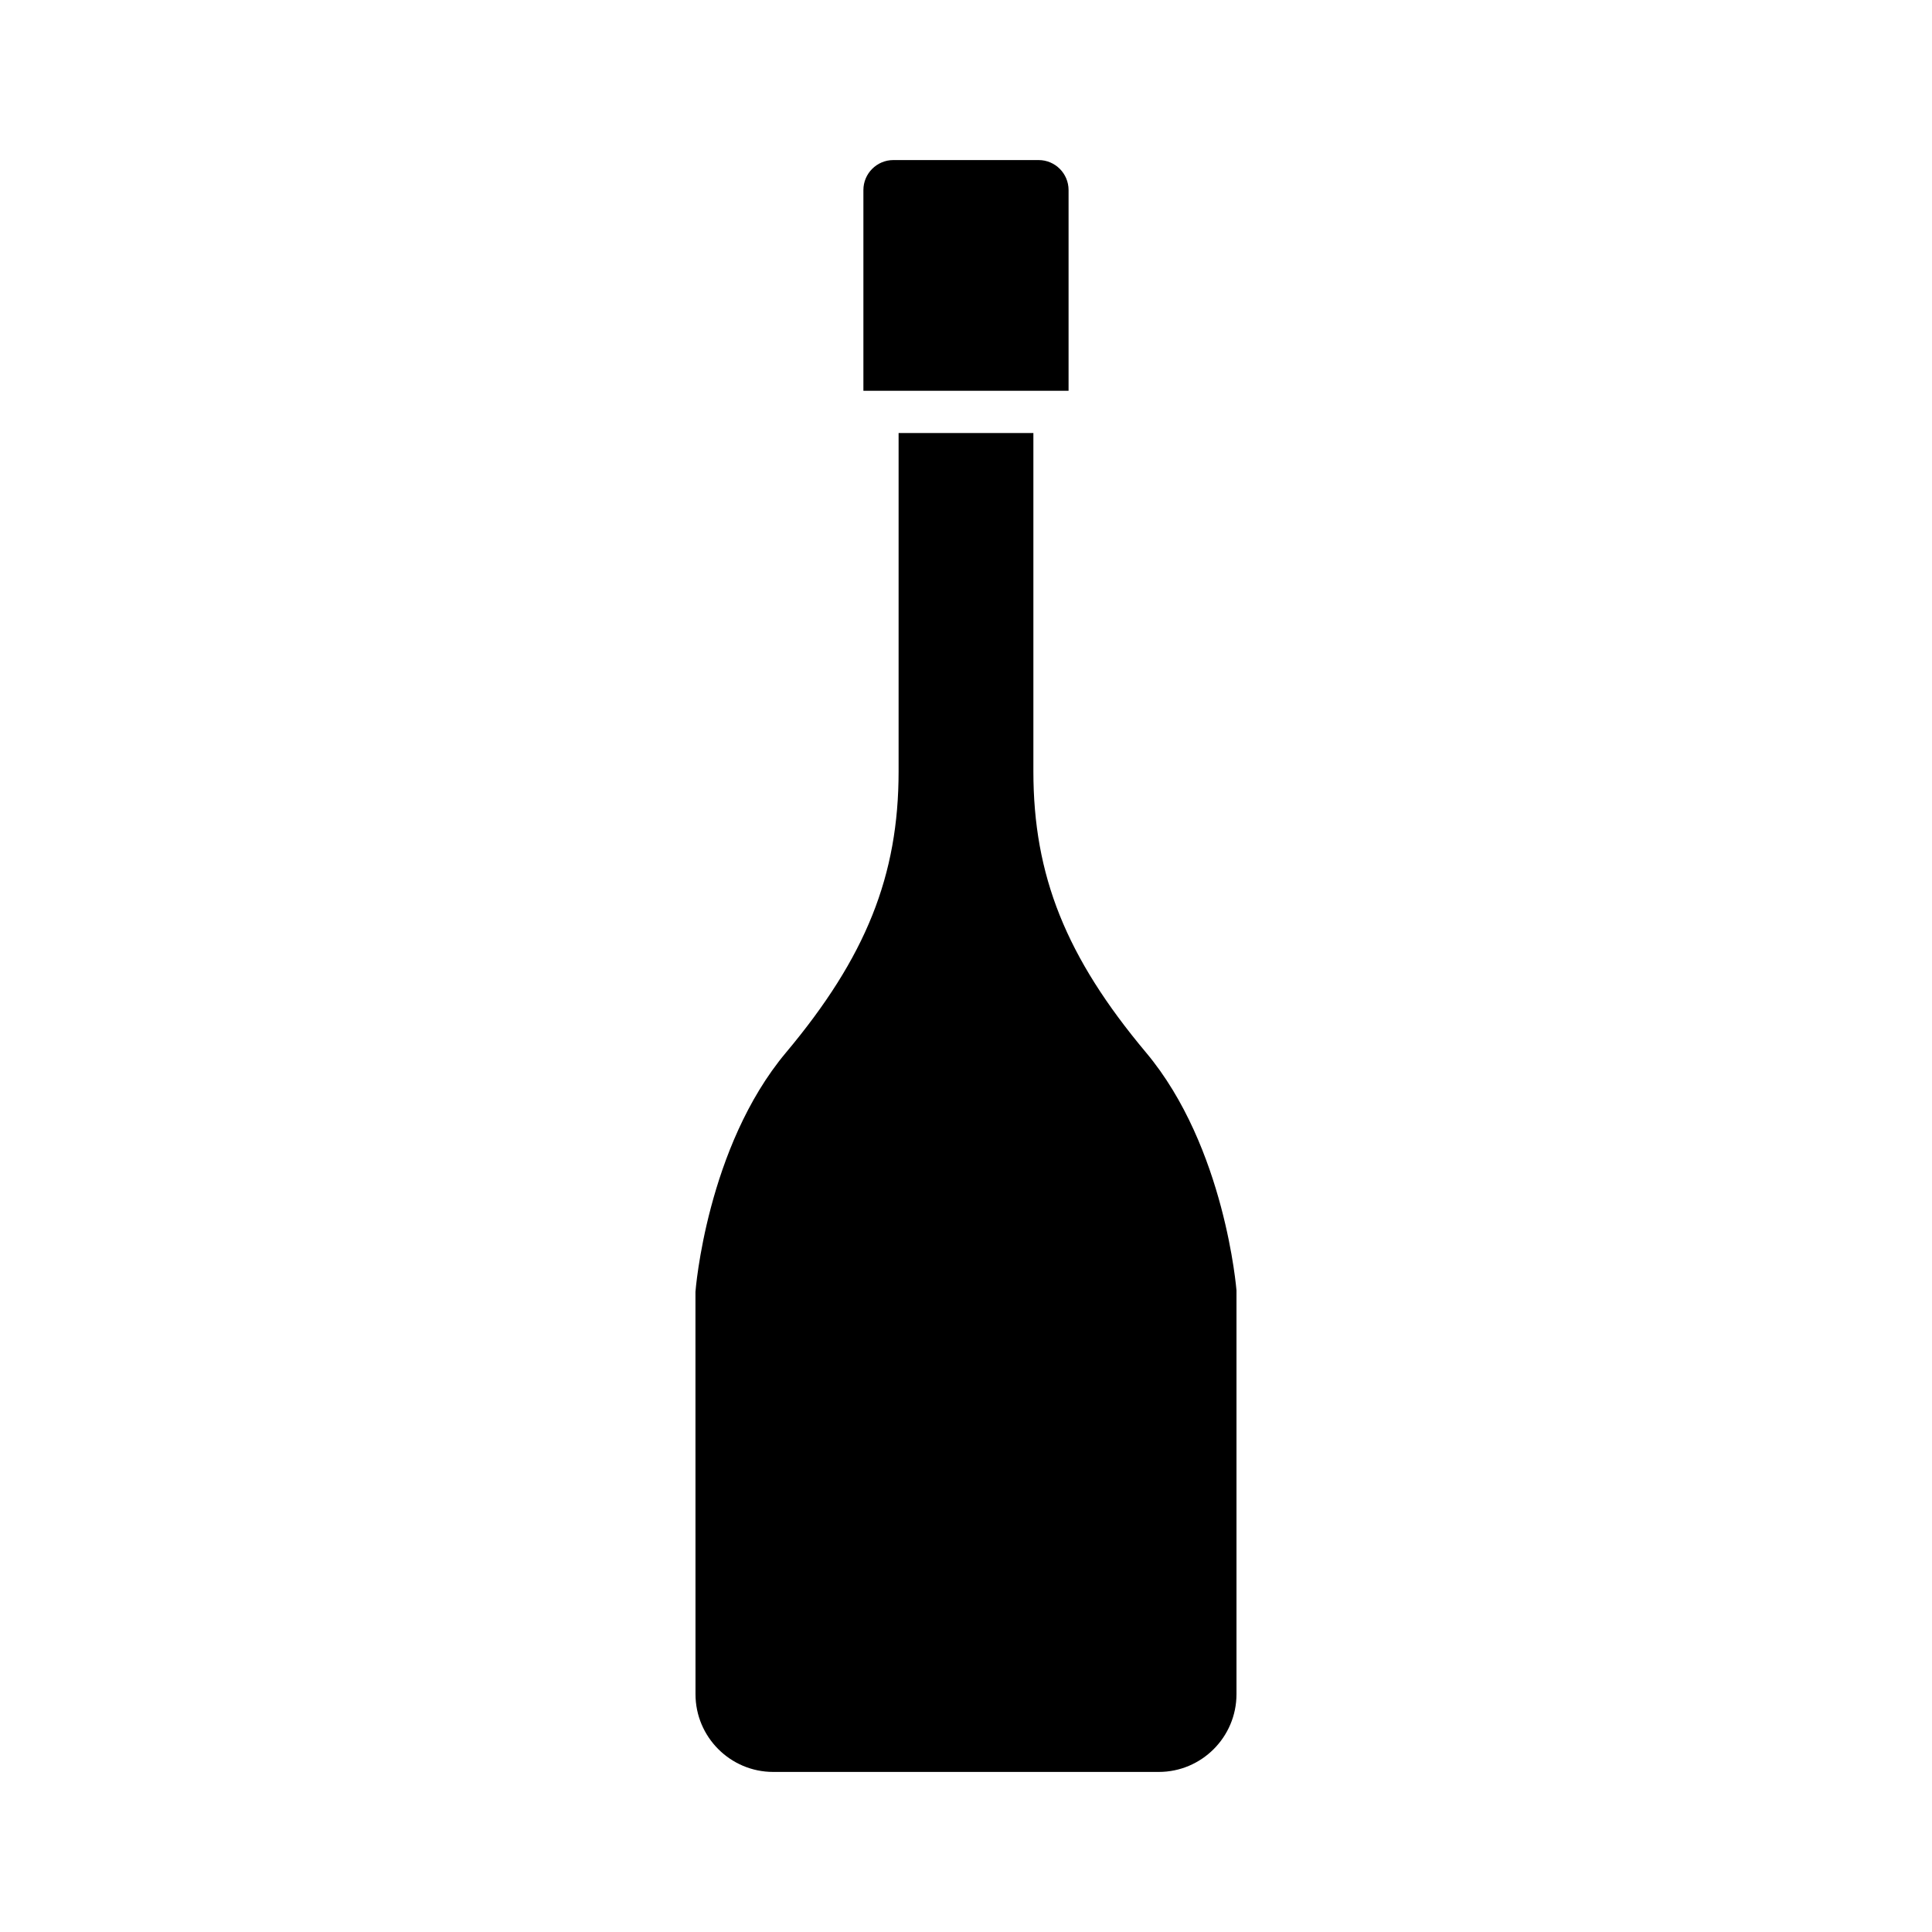
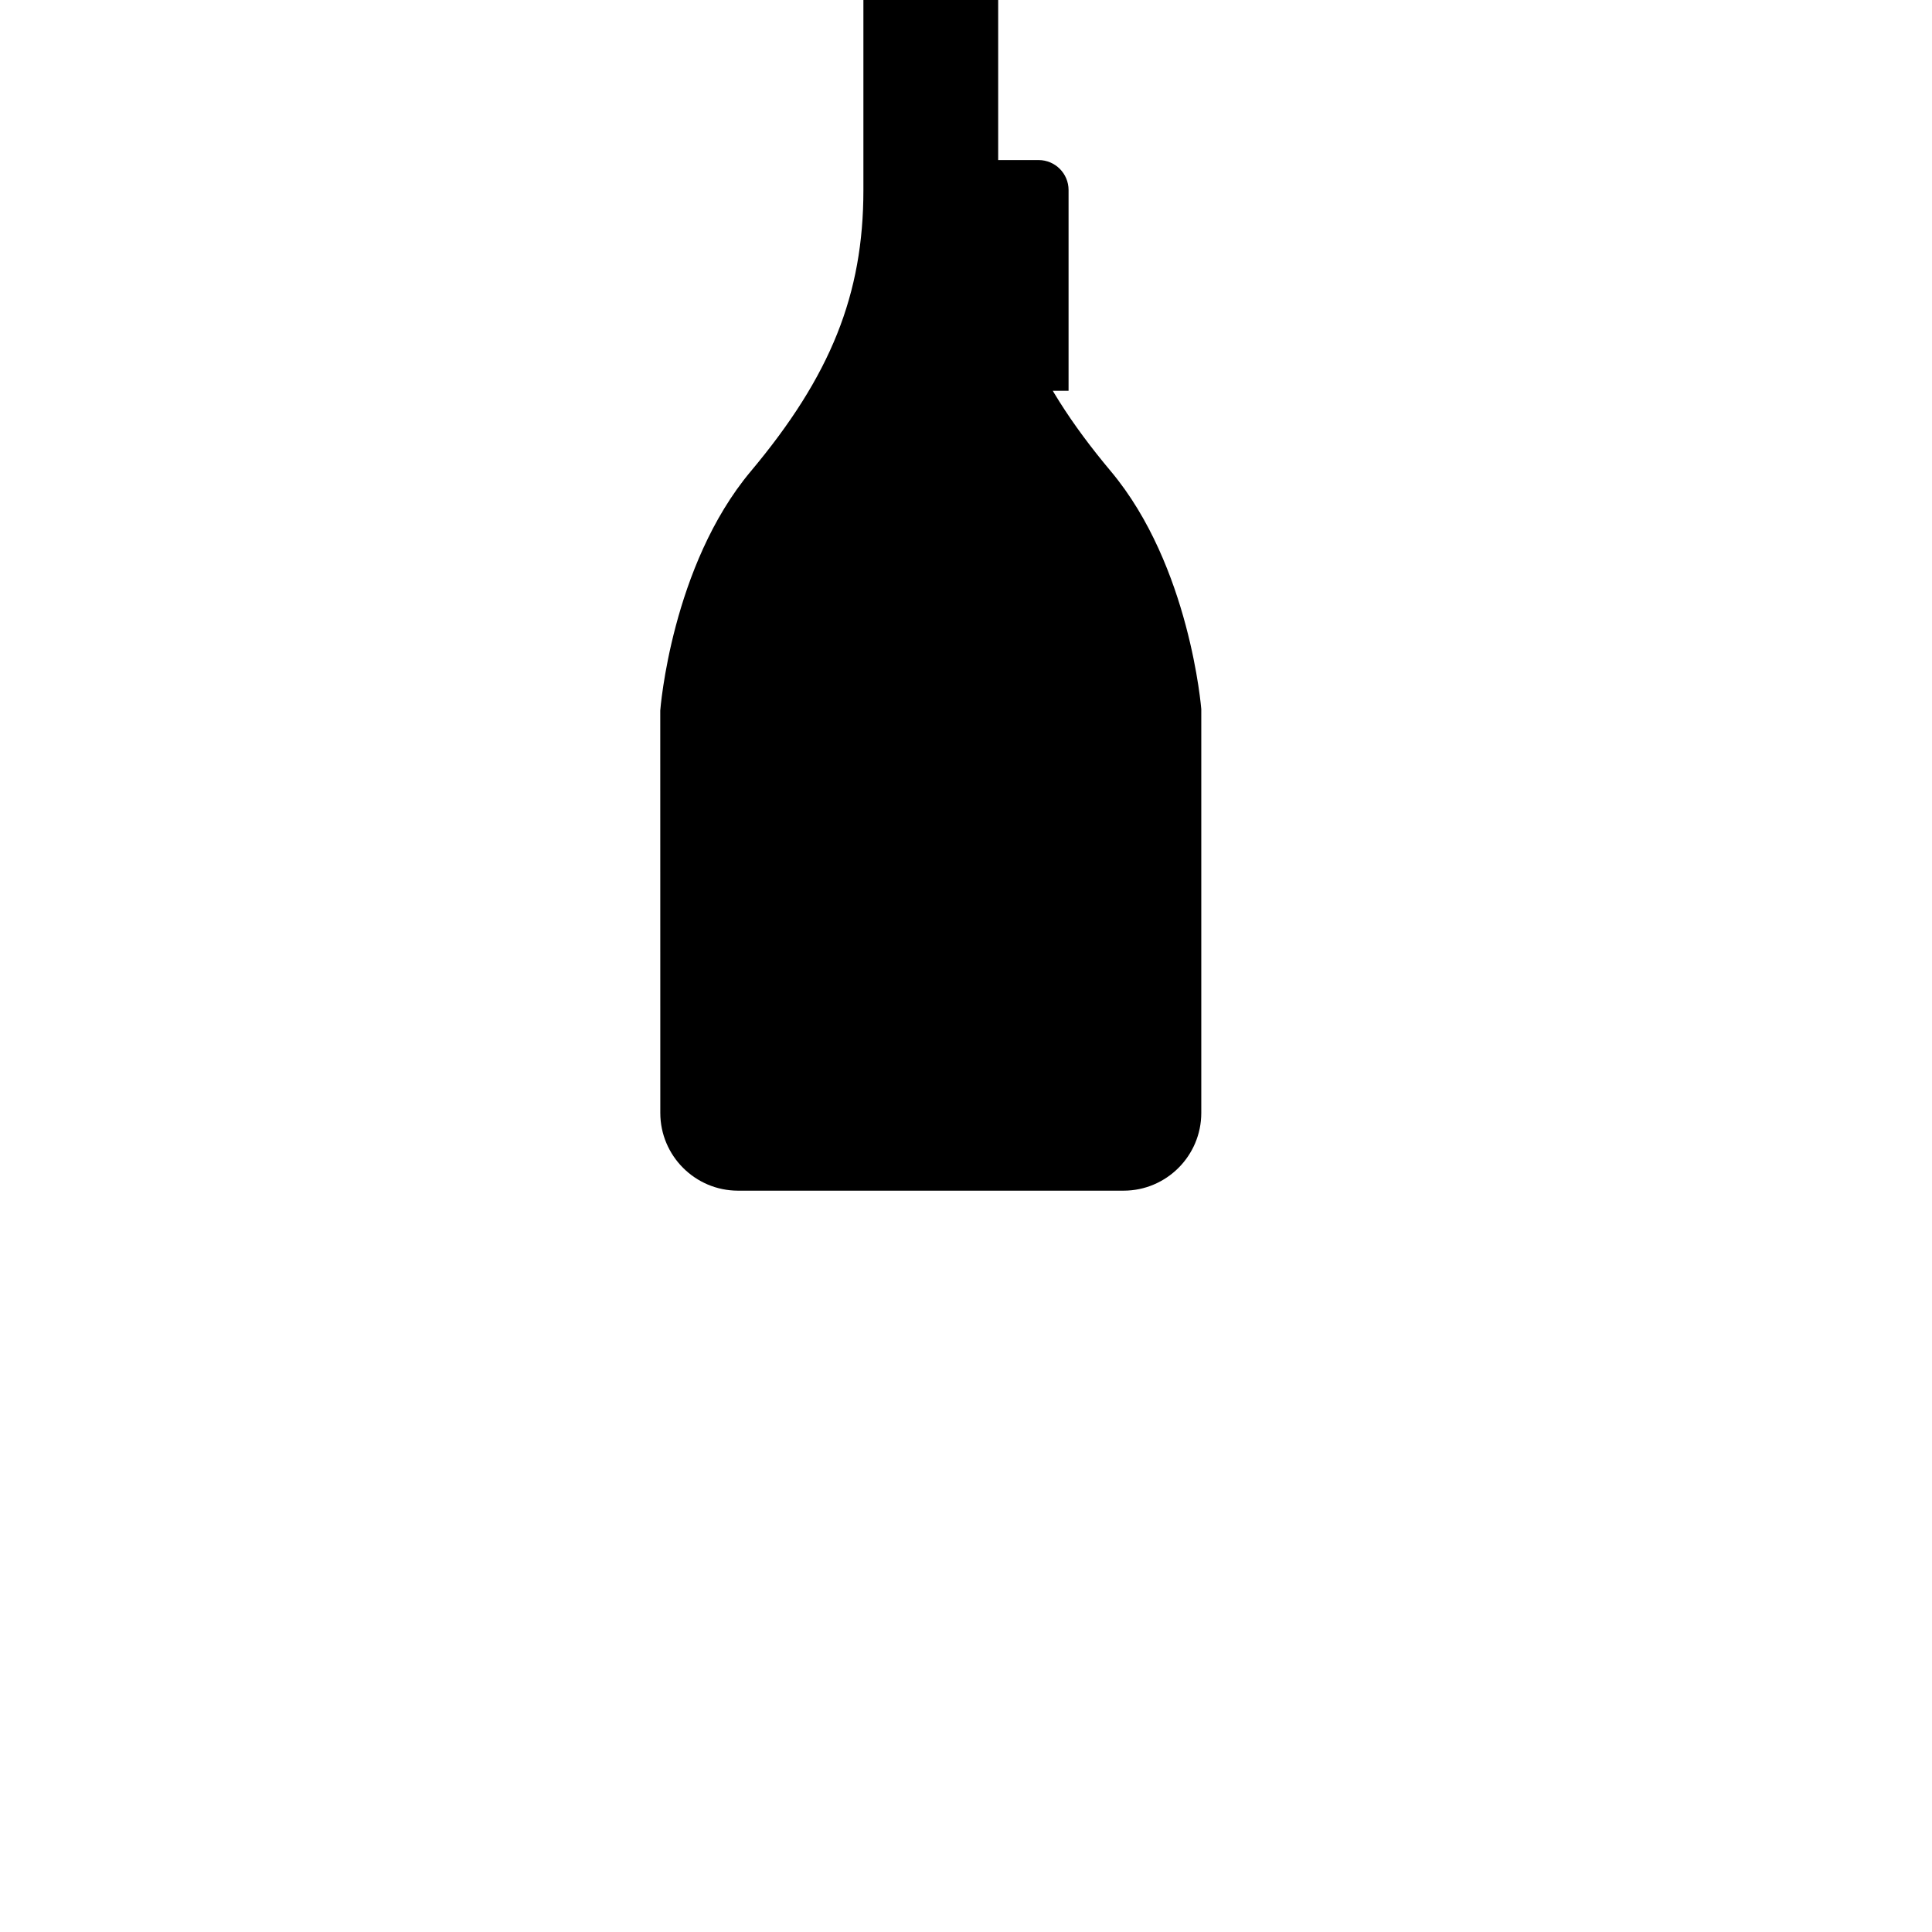
<svg xmlns="http://www.w3.org/2000/svg" fill="#000000" width="800px" height="800px" version="1.1" viewBox="144 144 512 512">
-   <path d="m372.81 194.36c0-4.379 3.562-7.941 7.938-7.941h38.496c4.383 0 7.938 3.562 7.938 7.941v53.207h-54.371zm9.328 154.04v-89.641h35.719v89.641c0 27.648 8.648 49.242 29.859 74.539 21.016 25.059 23.953 63.016 23.965 63.016v107.02c0 11.359-9.238 20.605-20.598 20.605h-102.17c-11.359 0-20.598-9.242-20.598-20.605l-0.012-106.62c0.023-0.379 2.973-38.348 23.988-63.41 21.199-25.293 29.848-46.887 29.848-74.539z" />
+   <path d="m372.81 194.36c0-4.379 3.562-7.941 7.938-7.941h38.496c4.383 0 7.938 3.562 7.938 7.941v53.207h-54.371zv-89.641h35.719v89.641c0 27.648 8.648 49.242 29.859 74.539 21.016 25.059 23.953 63.016 23.965 63.016v107.02c0 11.359-9.238 20.605-20.598 20.605h-102.17c-11.359 0-20.598-9.242-20.598-20.605l-0.012-106.62c0.023-0.379 2.973-38.348 23.988-63.41 21.199-25.293 29.848-46.887 29.848-74.539z" />
</svg>